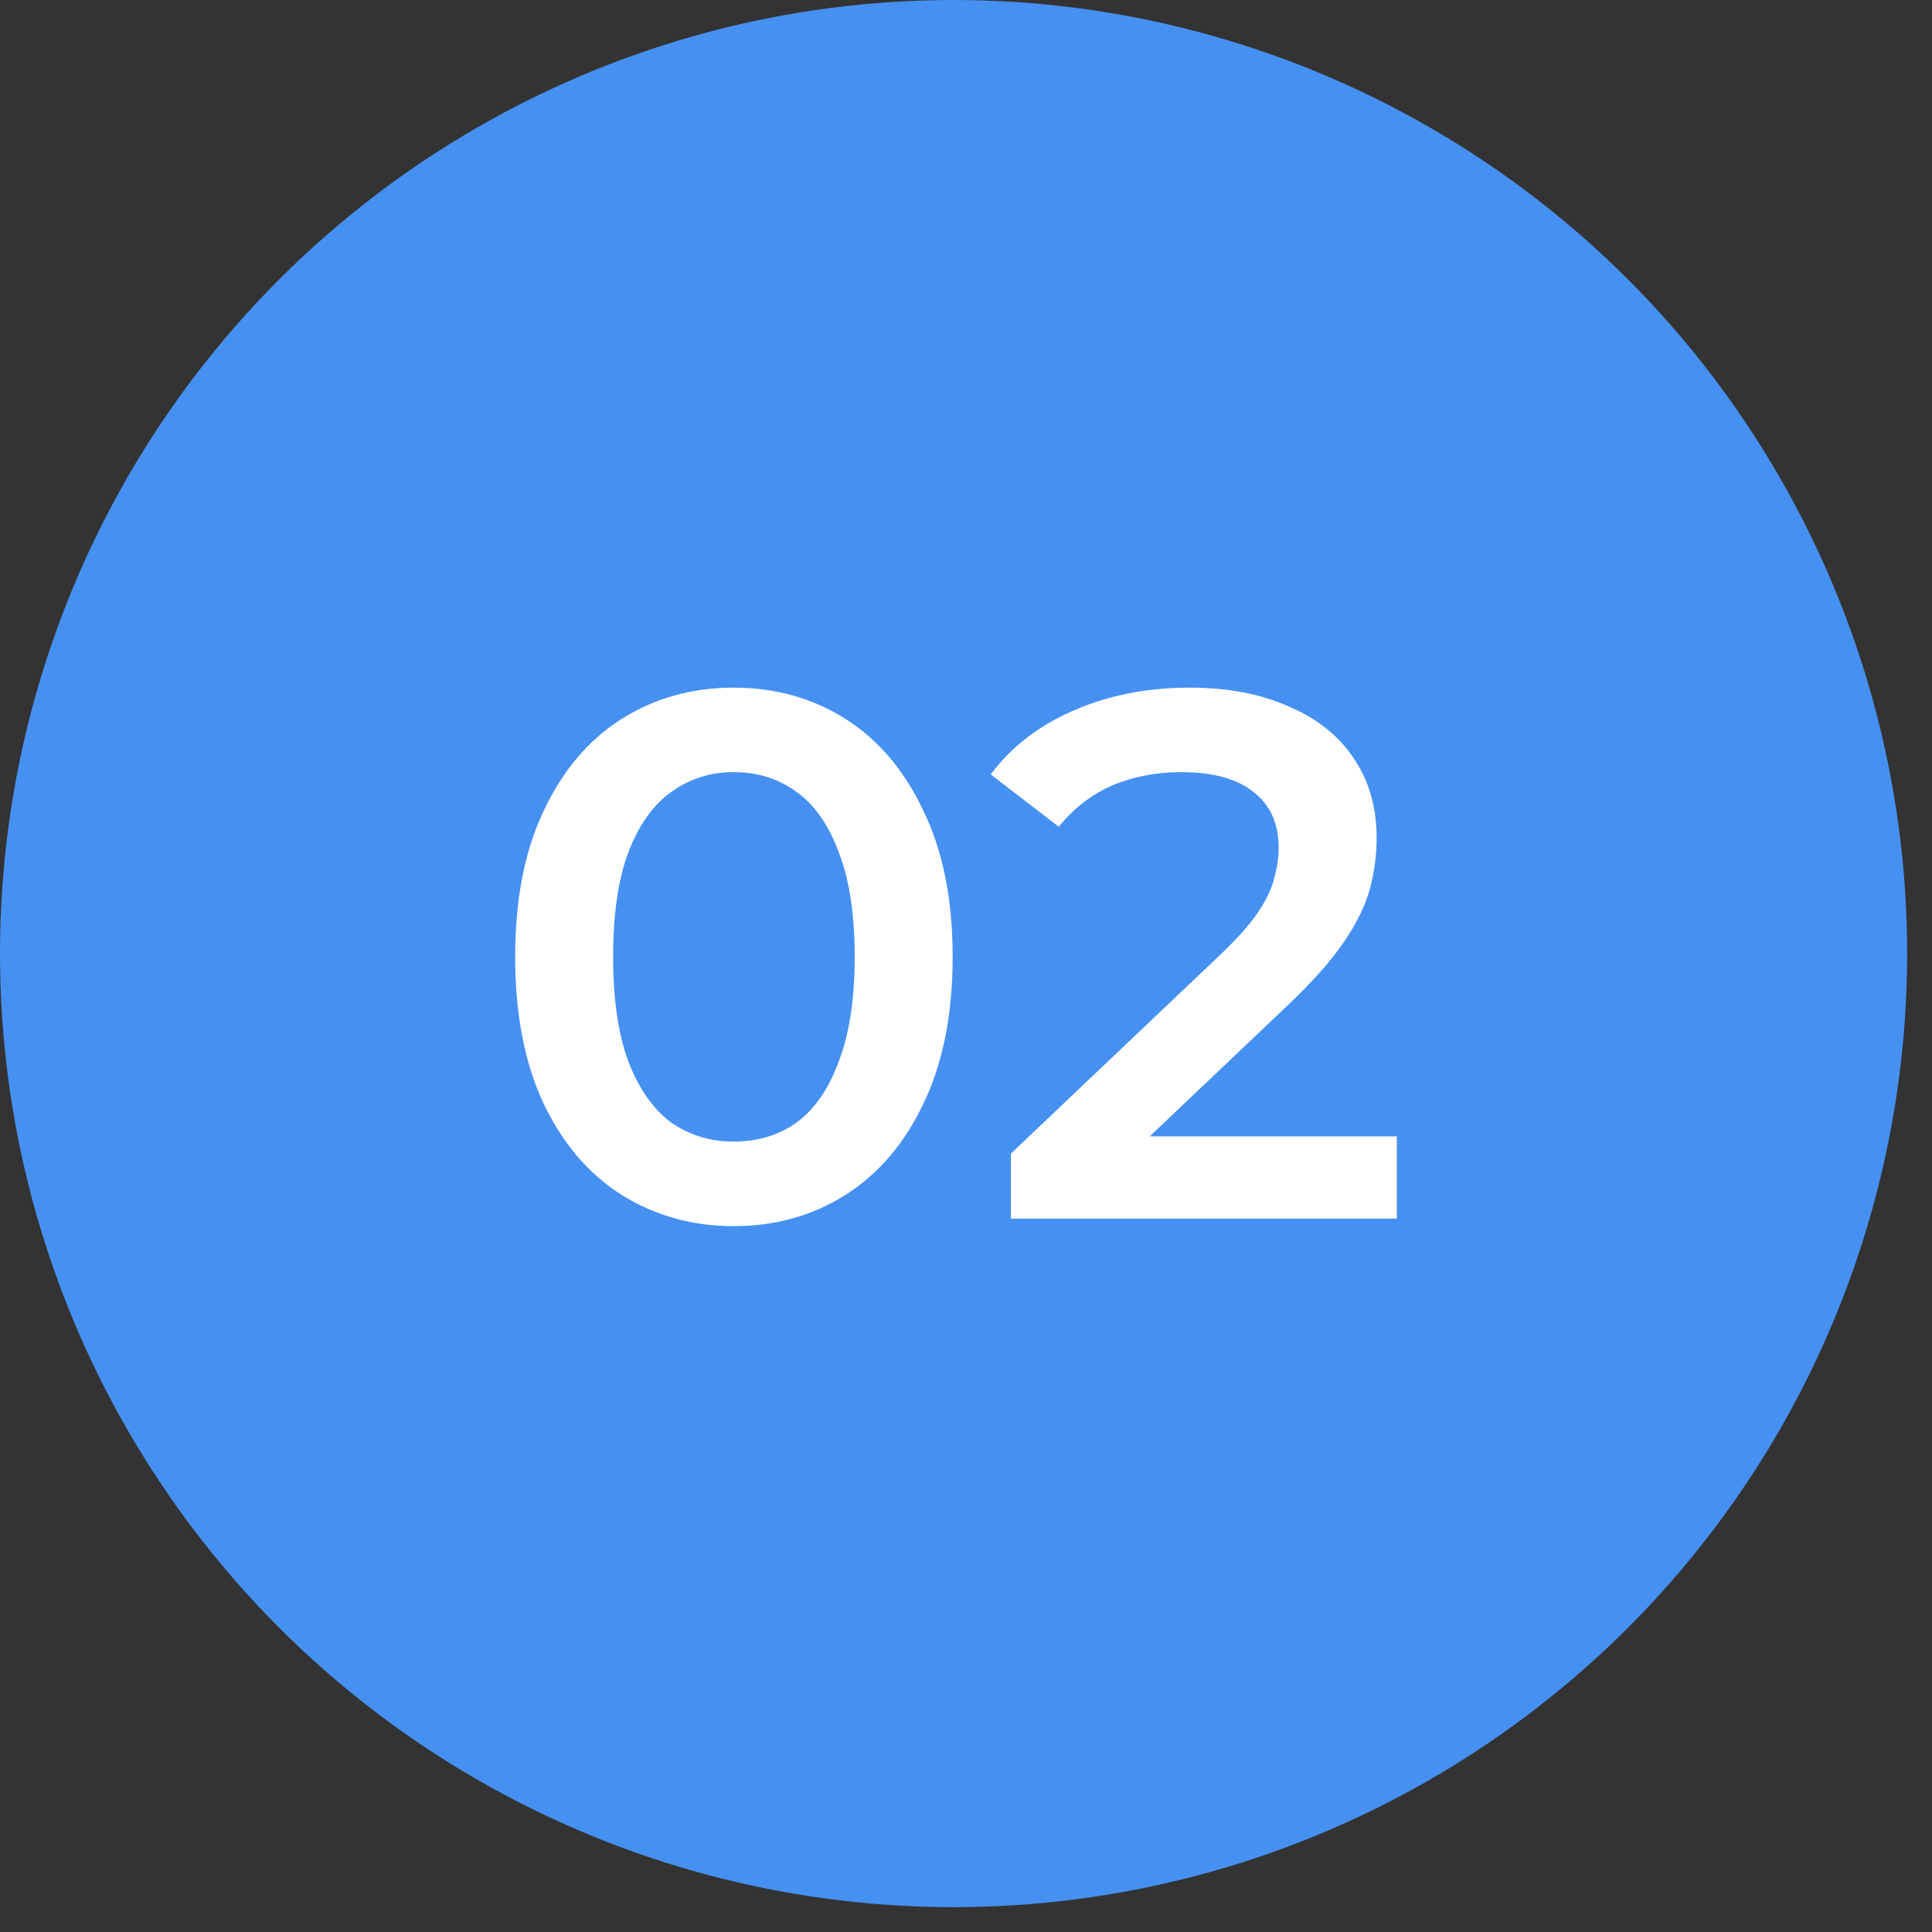
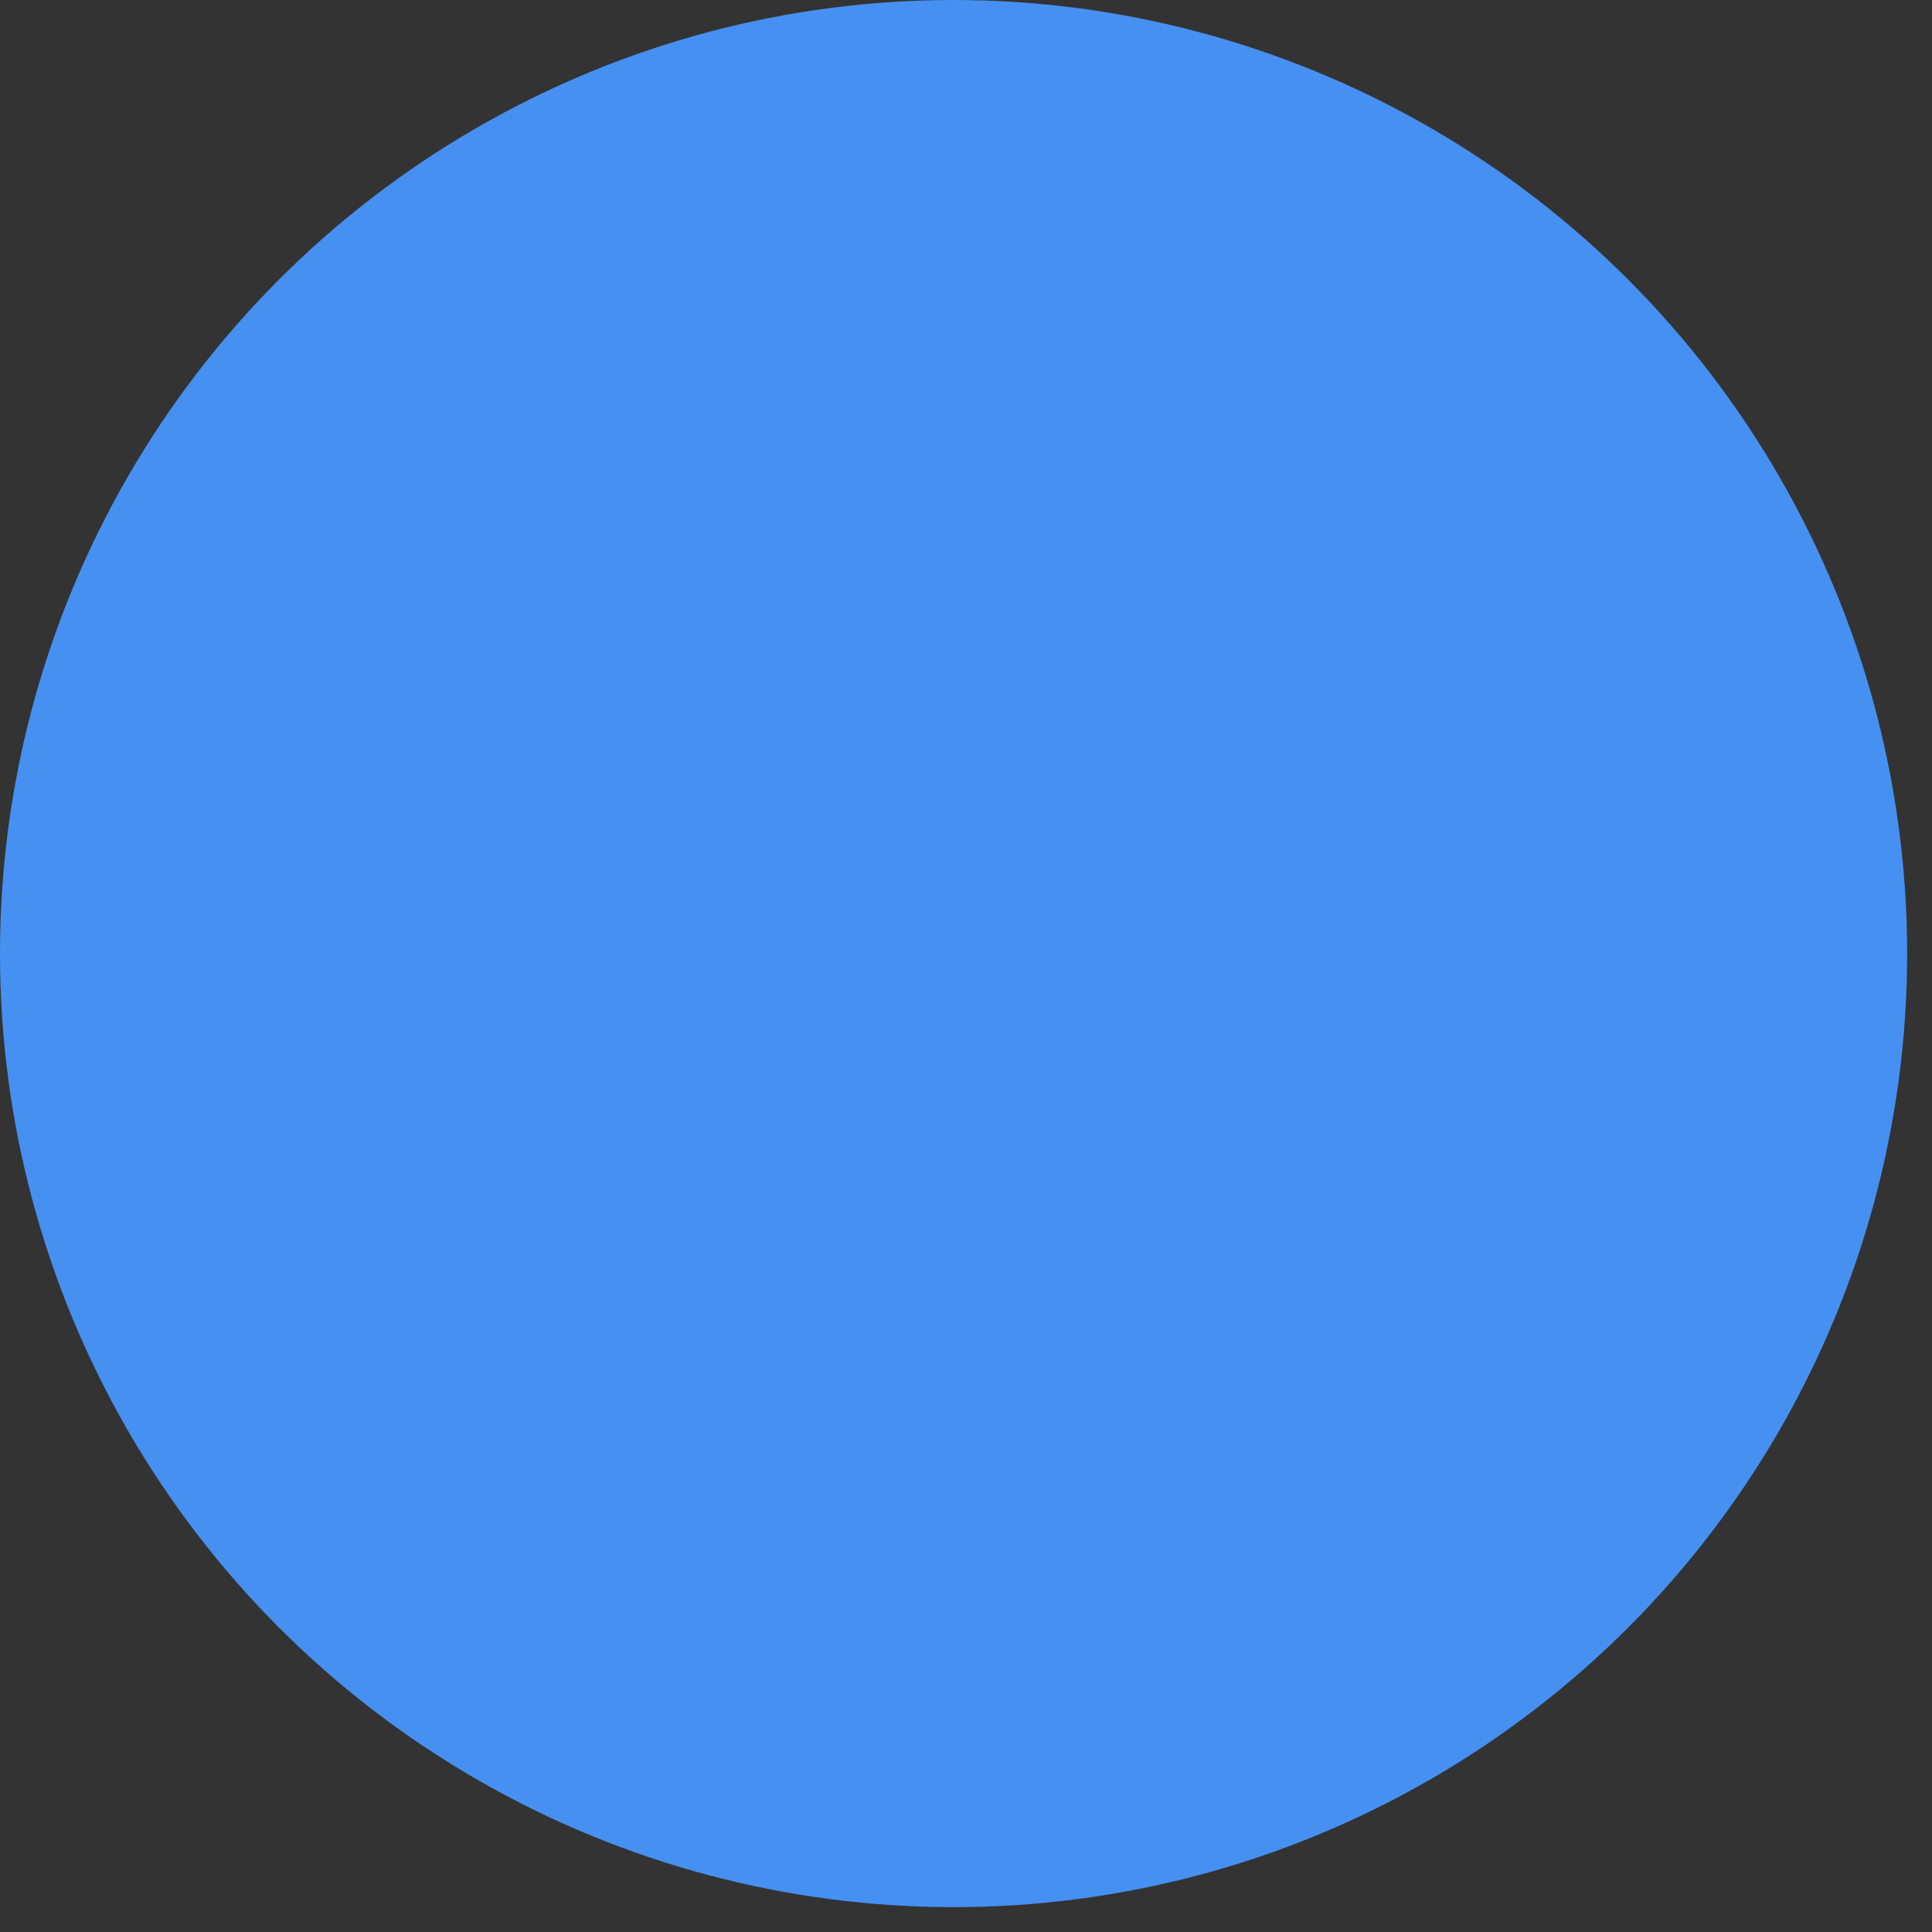
<svg xmlns="http://www.w3.org/2000/svg" width="65" height="65" viewBox="0 0 65 65" fill="none">
  <rect x="0" y="0" width="65" height="65" fill="#333333" stroke="none" />
  <circle cx="32.082" cy="32.082" r="32.082" fill="#4690F2" />
-   <path d="M24.679 41.252C23.287 41.252 22.029 40.899 20.905 40.195C19.798 39.49 18.925 38.467 18.288 37.125C17.65 35.766 17.332 34.122 17.332 32.193C17.332 30.264 17.65 28.629 18.288 27.287C18.925 25.928 19.798 24.896 20.905 24.192C22.029 23.487 23.287 23.135 24.679 23.135C26.088 23.135 27.346 23.487 28.453 24.192C29.561 24.896 30.433 25.928 31.07 27.287C31.724 28.629 32.051 30.264 32.051 32.193C32.051 34.122 31.724 35.766 31.07 37.125C30.433 38.467 29.561 39.49 28.453 40.195C27.346 40.899 26.088 41.252 24.679 41.252ZM24.679 38.408C25.501 38.408 26.214 38.19 26.818 37.754C27.422 37.301 27.891 36.613 28.227 35.691C28.579 34.768 28.755 33.602 28.755 32.193C28.755 30.767 28.579 29.602 28.227 28.696C27.891 27.773 27.422 27.094 26.818 26.658C26.214 26.205 25.501 25.978 24.679 25.978C23.891 25.978 23.186 26.205 22.565 26.658C21.962 27.094 21.483 27.773 21.131 28.696C20.796 29.602 20.628 30.767 20.628 32.193C20.628 33.602 20.796 34.768 21.131 35.691C21.483 36.613 21.962 37.301 22.565 37.754C23.186 38.19 23.891 38.408 24.679 38.408ZM34.011 41V38.811L41.006 32.168C41.593 31.614 42.029 31.128 42.315 30.709C42.6 30.289 42.784 29.904 42.868 29.551C42.969 29.182 43.019 28.838 43.019 28.52C43.019 27.714 42.742 27.094 42.189 26.658C41.635 26.205 40.822 25.978 39.748 25.978C38.892 25.978 38.112 26.129 37.408 26.431C36.72 26.733 36.125 27.194 35.621 27.815L33.332 26.054C34.019 25.131 34.942 24.418 36.099 23.915C37.274 23.395 38.582 23.135 40.025 23.135C41.3 23.135 42.407 23.345 43.346 23.764C44.302 24.167 45.032 24.745 45.535 25.5C46.055 26.255 46.315 27.152 46.315 28.192C46.315 28.763 46.24 29.333 46.089 29.904C45.938 30.457 45.653 31.044 45.233 31.665C44.814 32.285 44.202 32.982 43.397 33.753L37.383 39.465L36.703 38.232H46.995V41H34.011Z" fill="white" />
</svg>